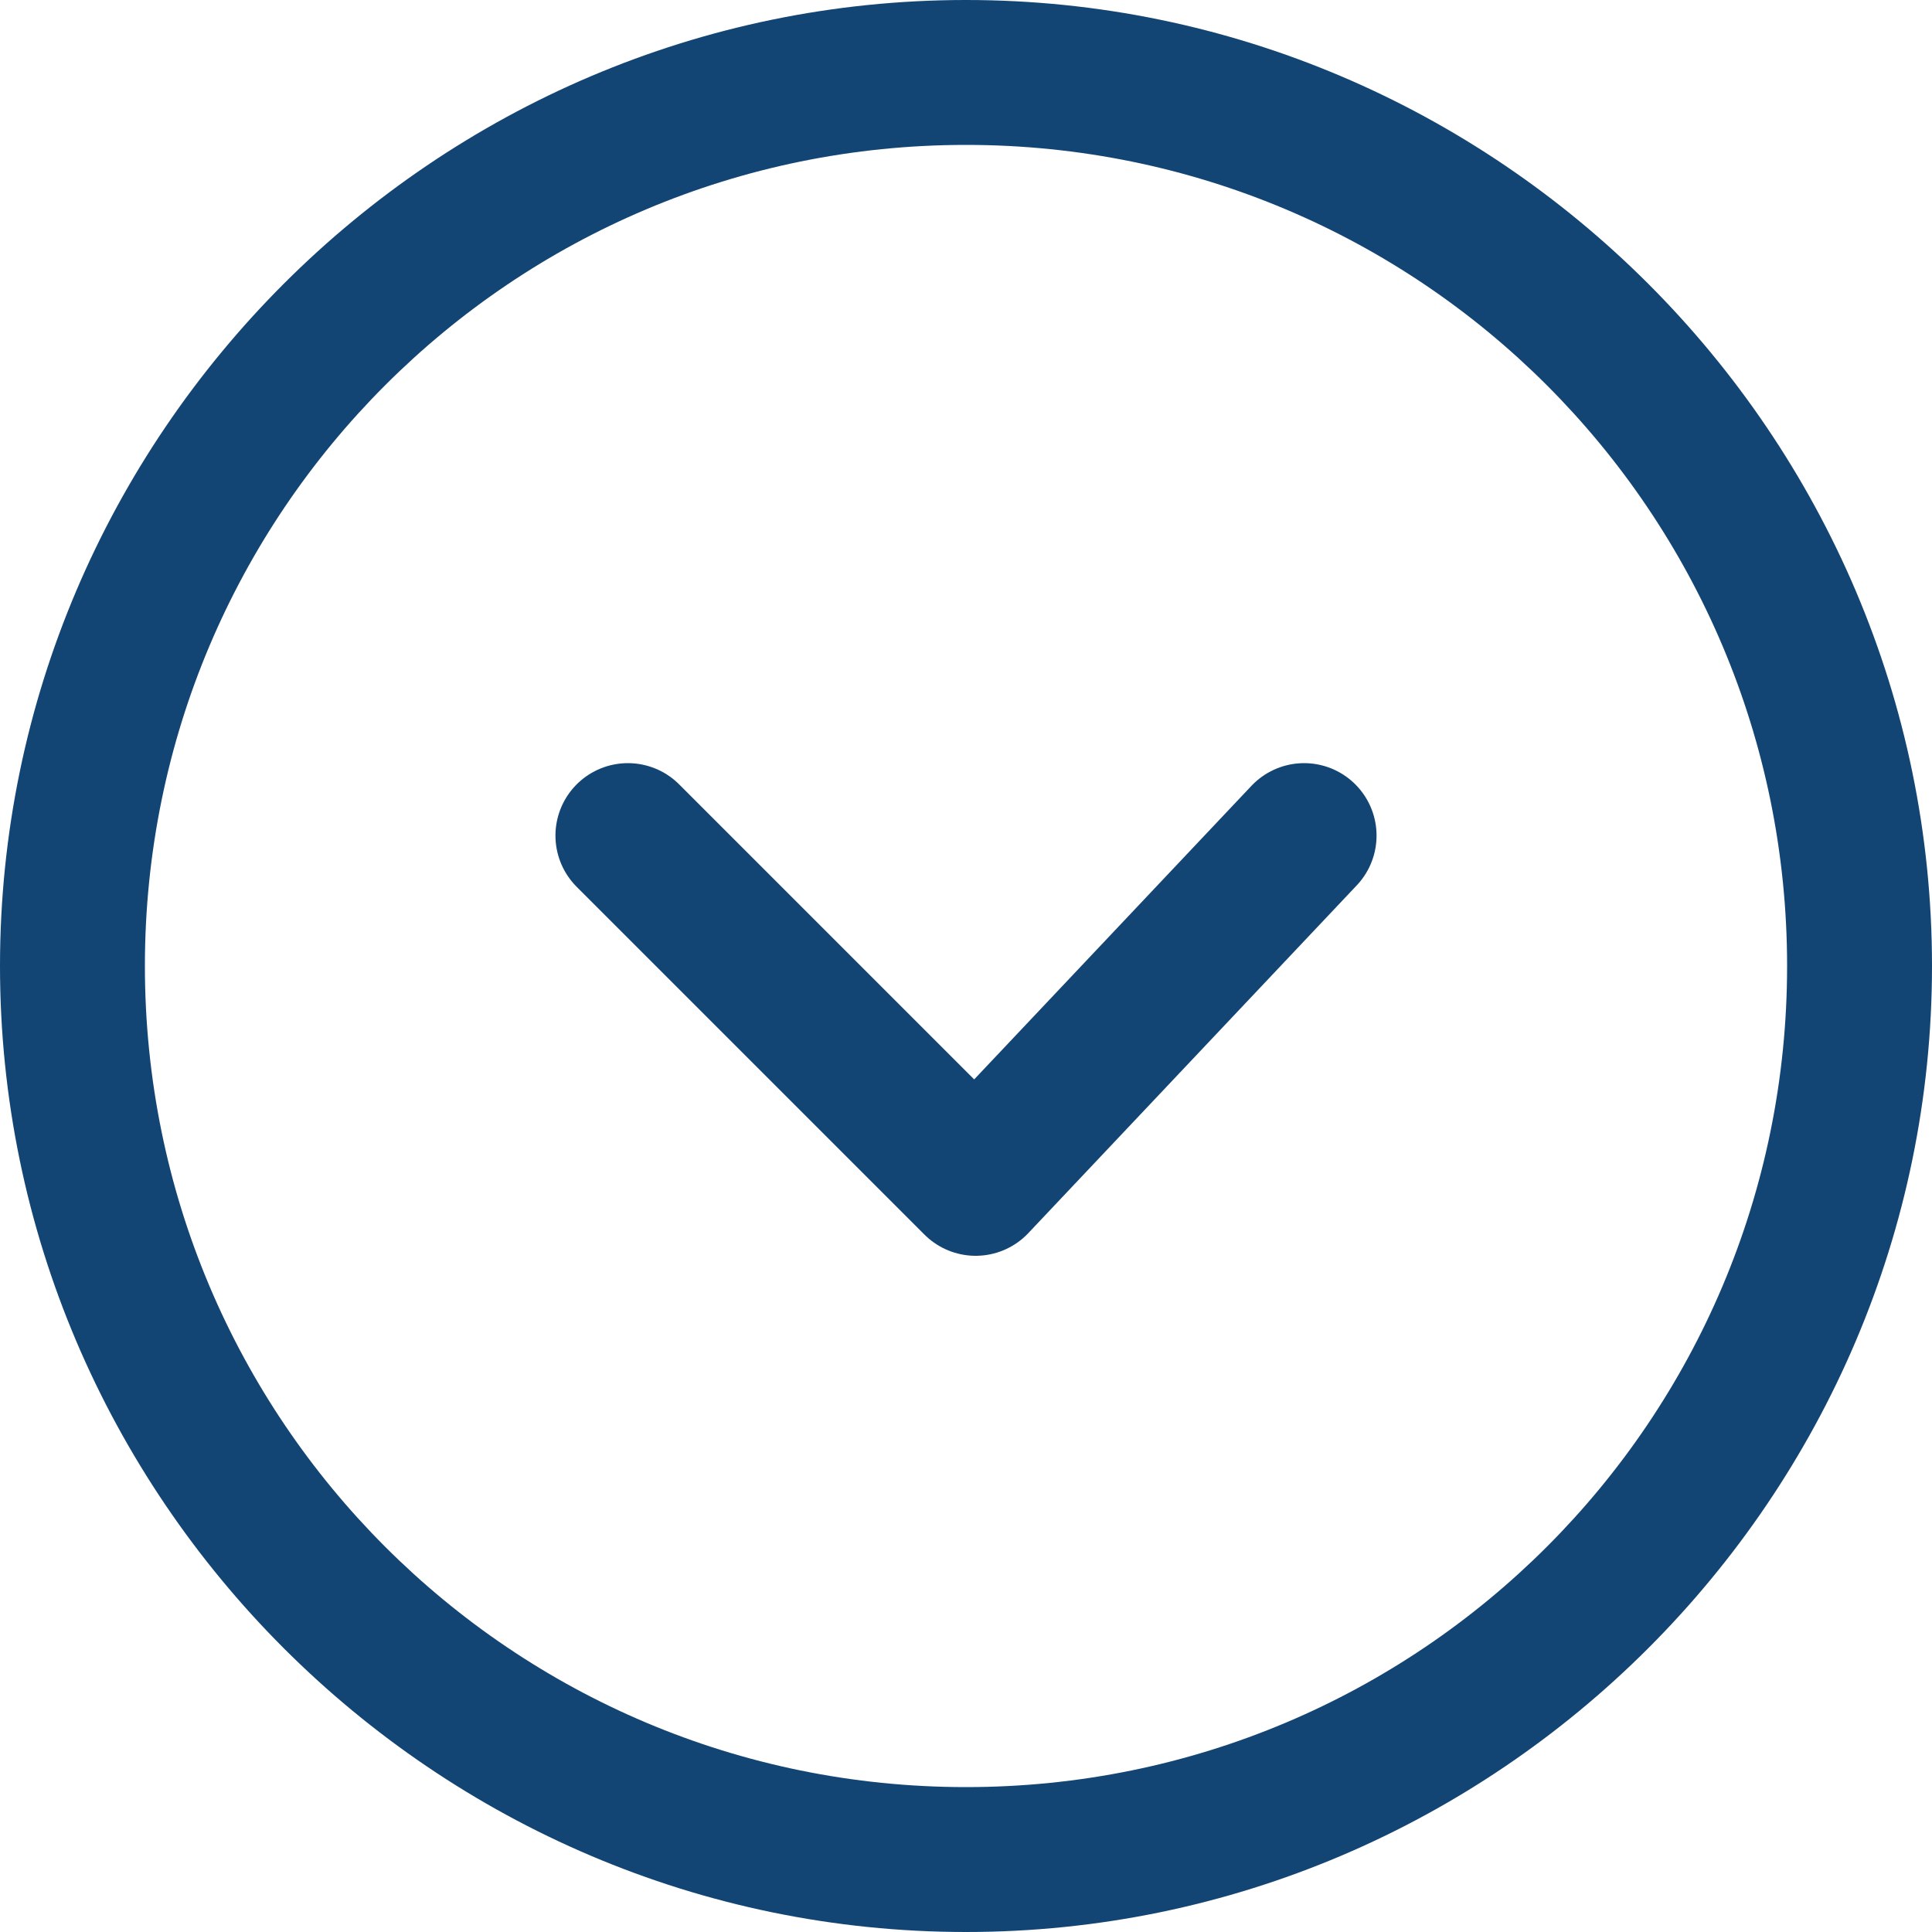
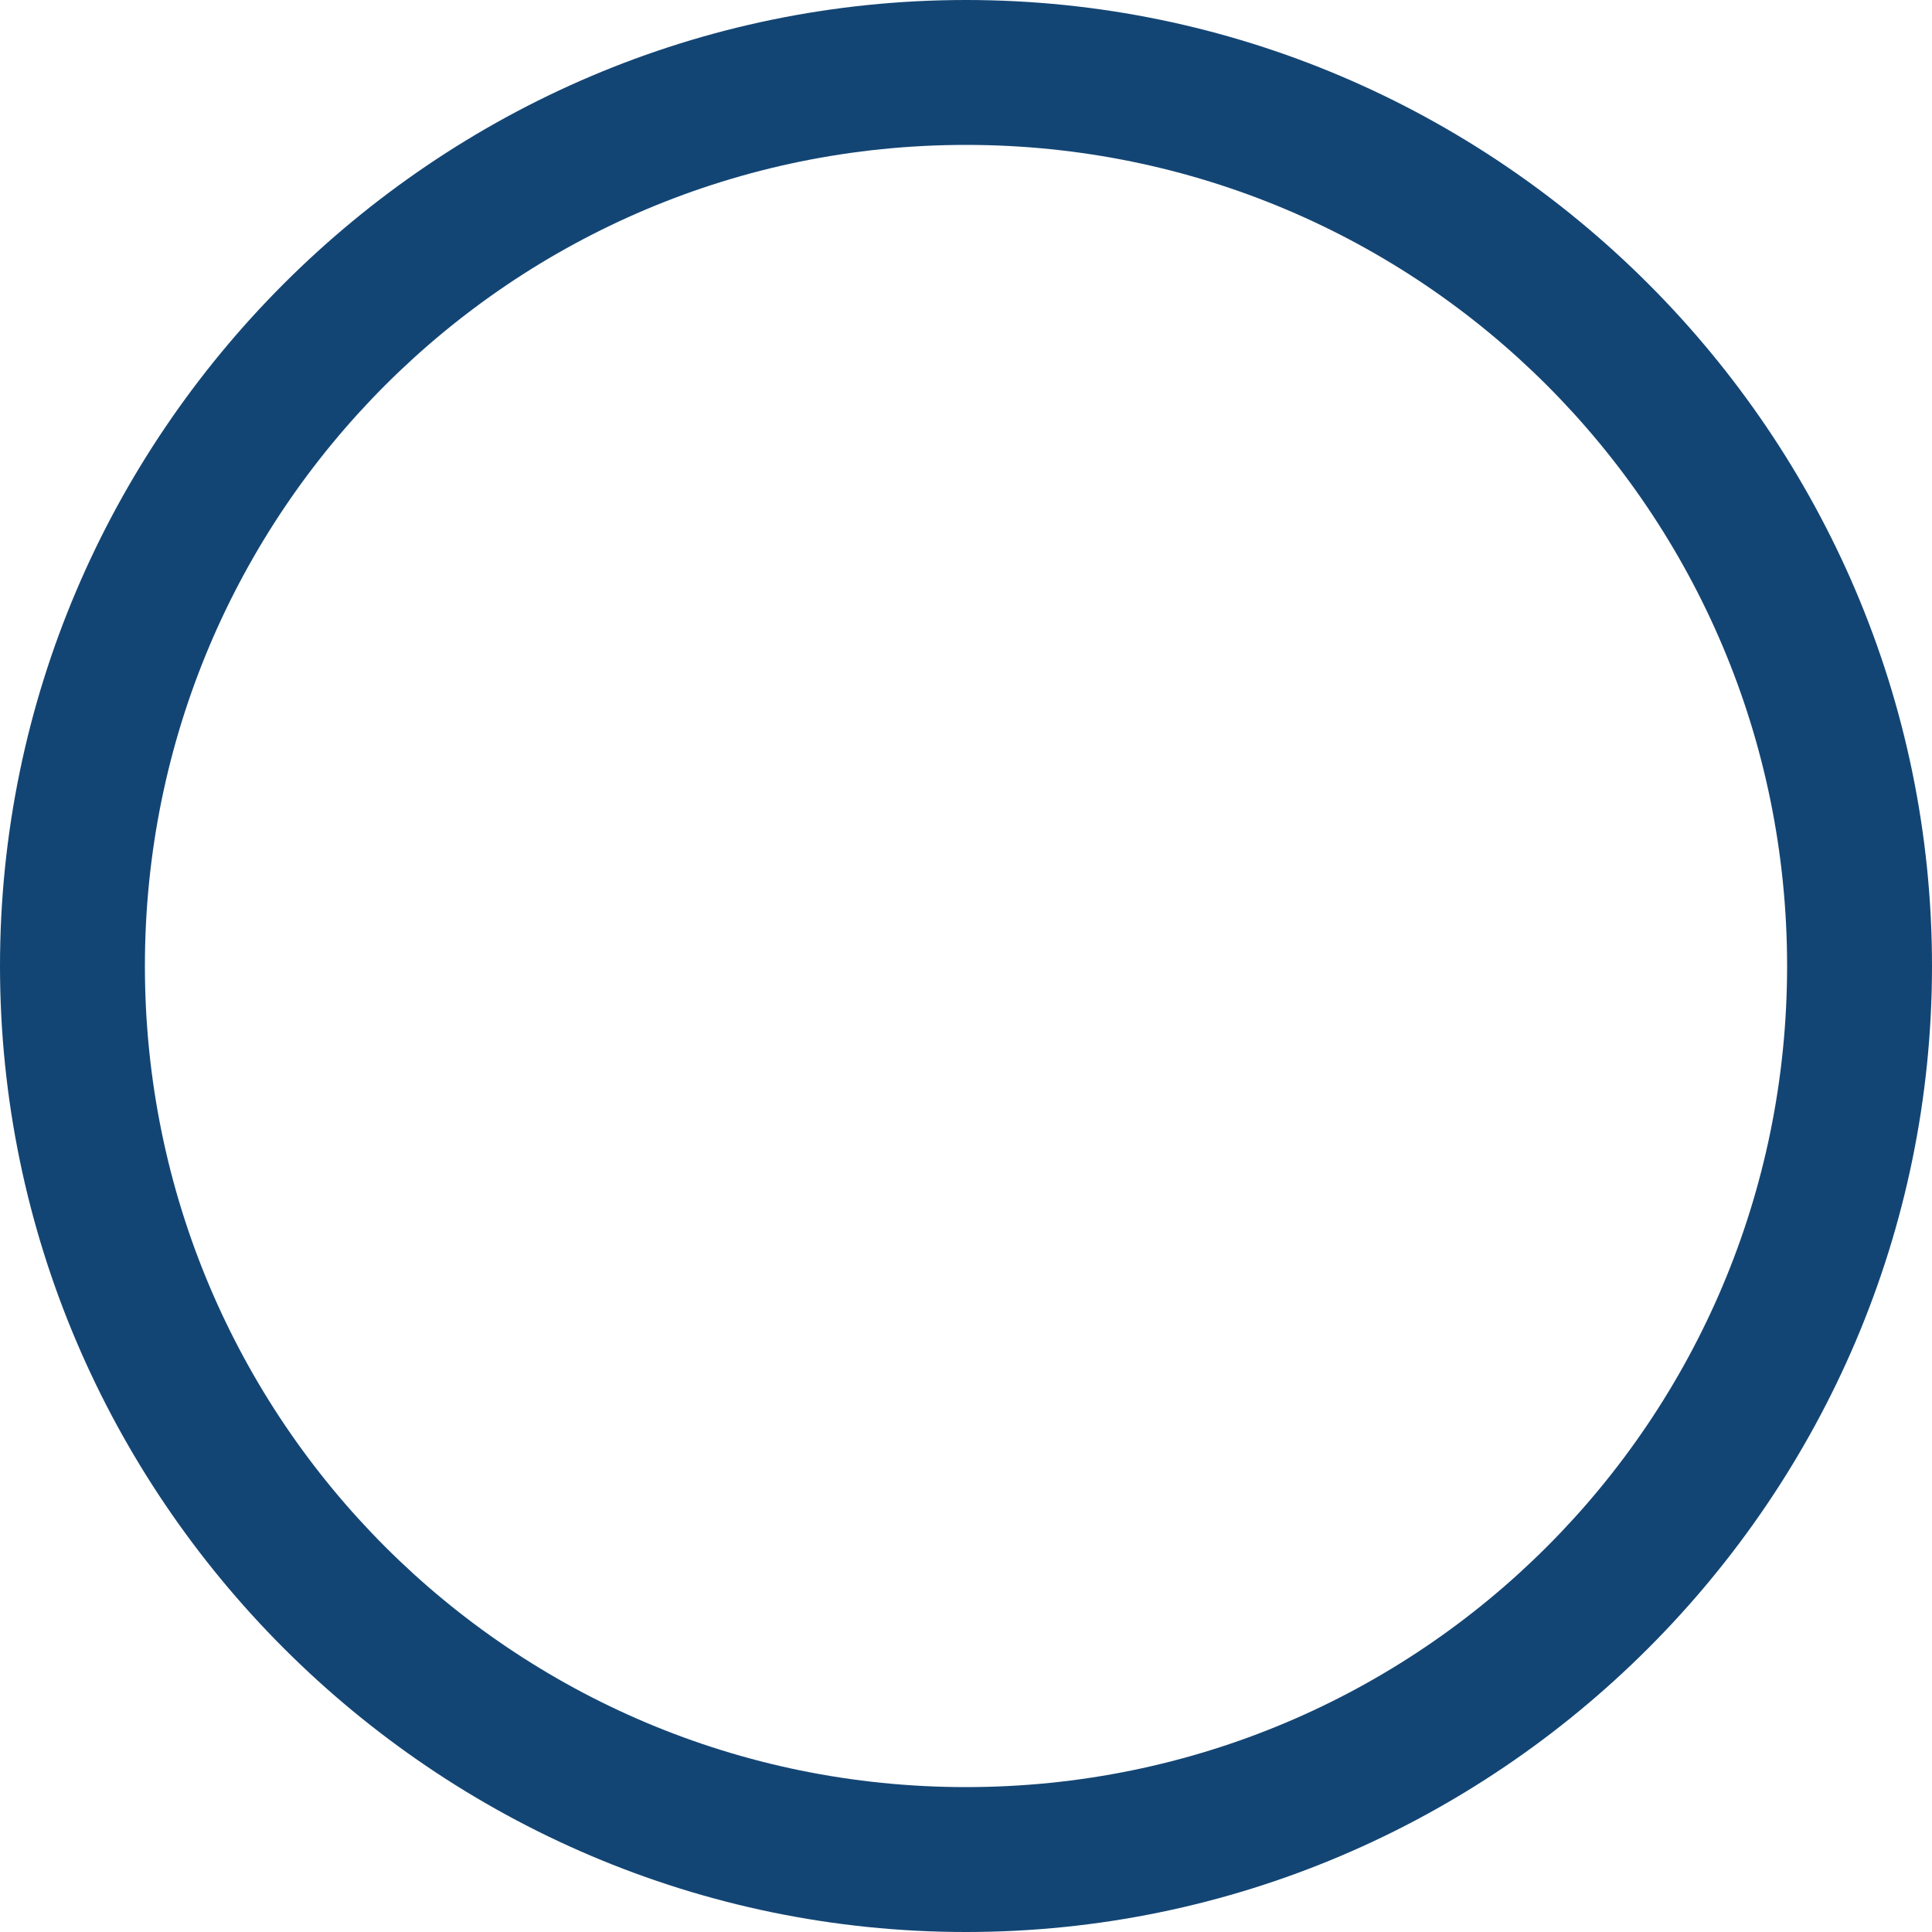
<svg xmlns="http://www.w3.org/2000/svg" width="40" height="40">
  <g fill="none" stroke="#134574" stroke-width="3" stroke-linecap="round" stroke-linejoin="round" stroke-miterlimit="10">
-     <path d="M20.2 24.5L13 17.3M27 17.3l-6.8 7.2" />
-   </g>
+     </g>
  <path fill="#134574" d="M20 3c9.4 0 17 7.6 17 17s-7.6 17-17 17S3 29.4 3 20 10.6 3 20 3m0-3C9 0 0 9 0 20s9 20 20 20 20-9 20-20S31 0 20 0z" />
</svg>